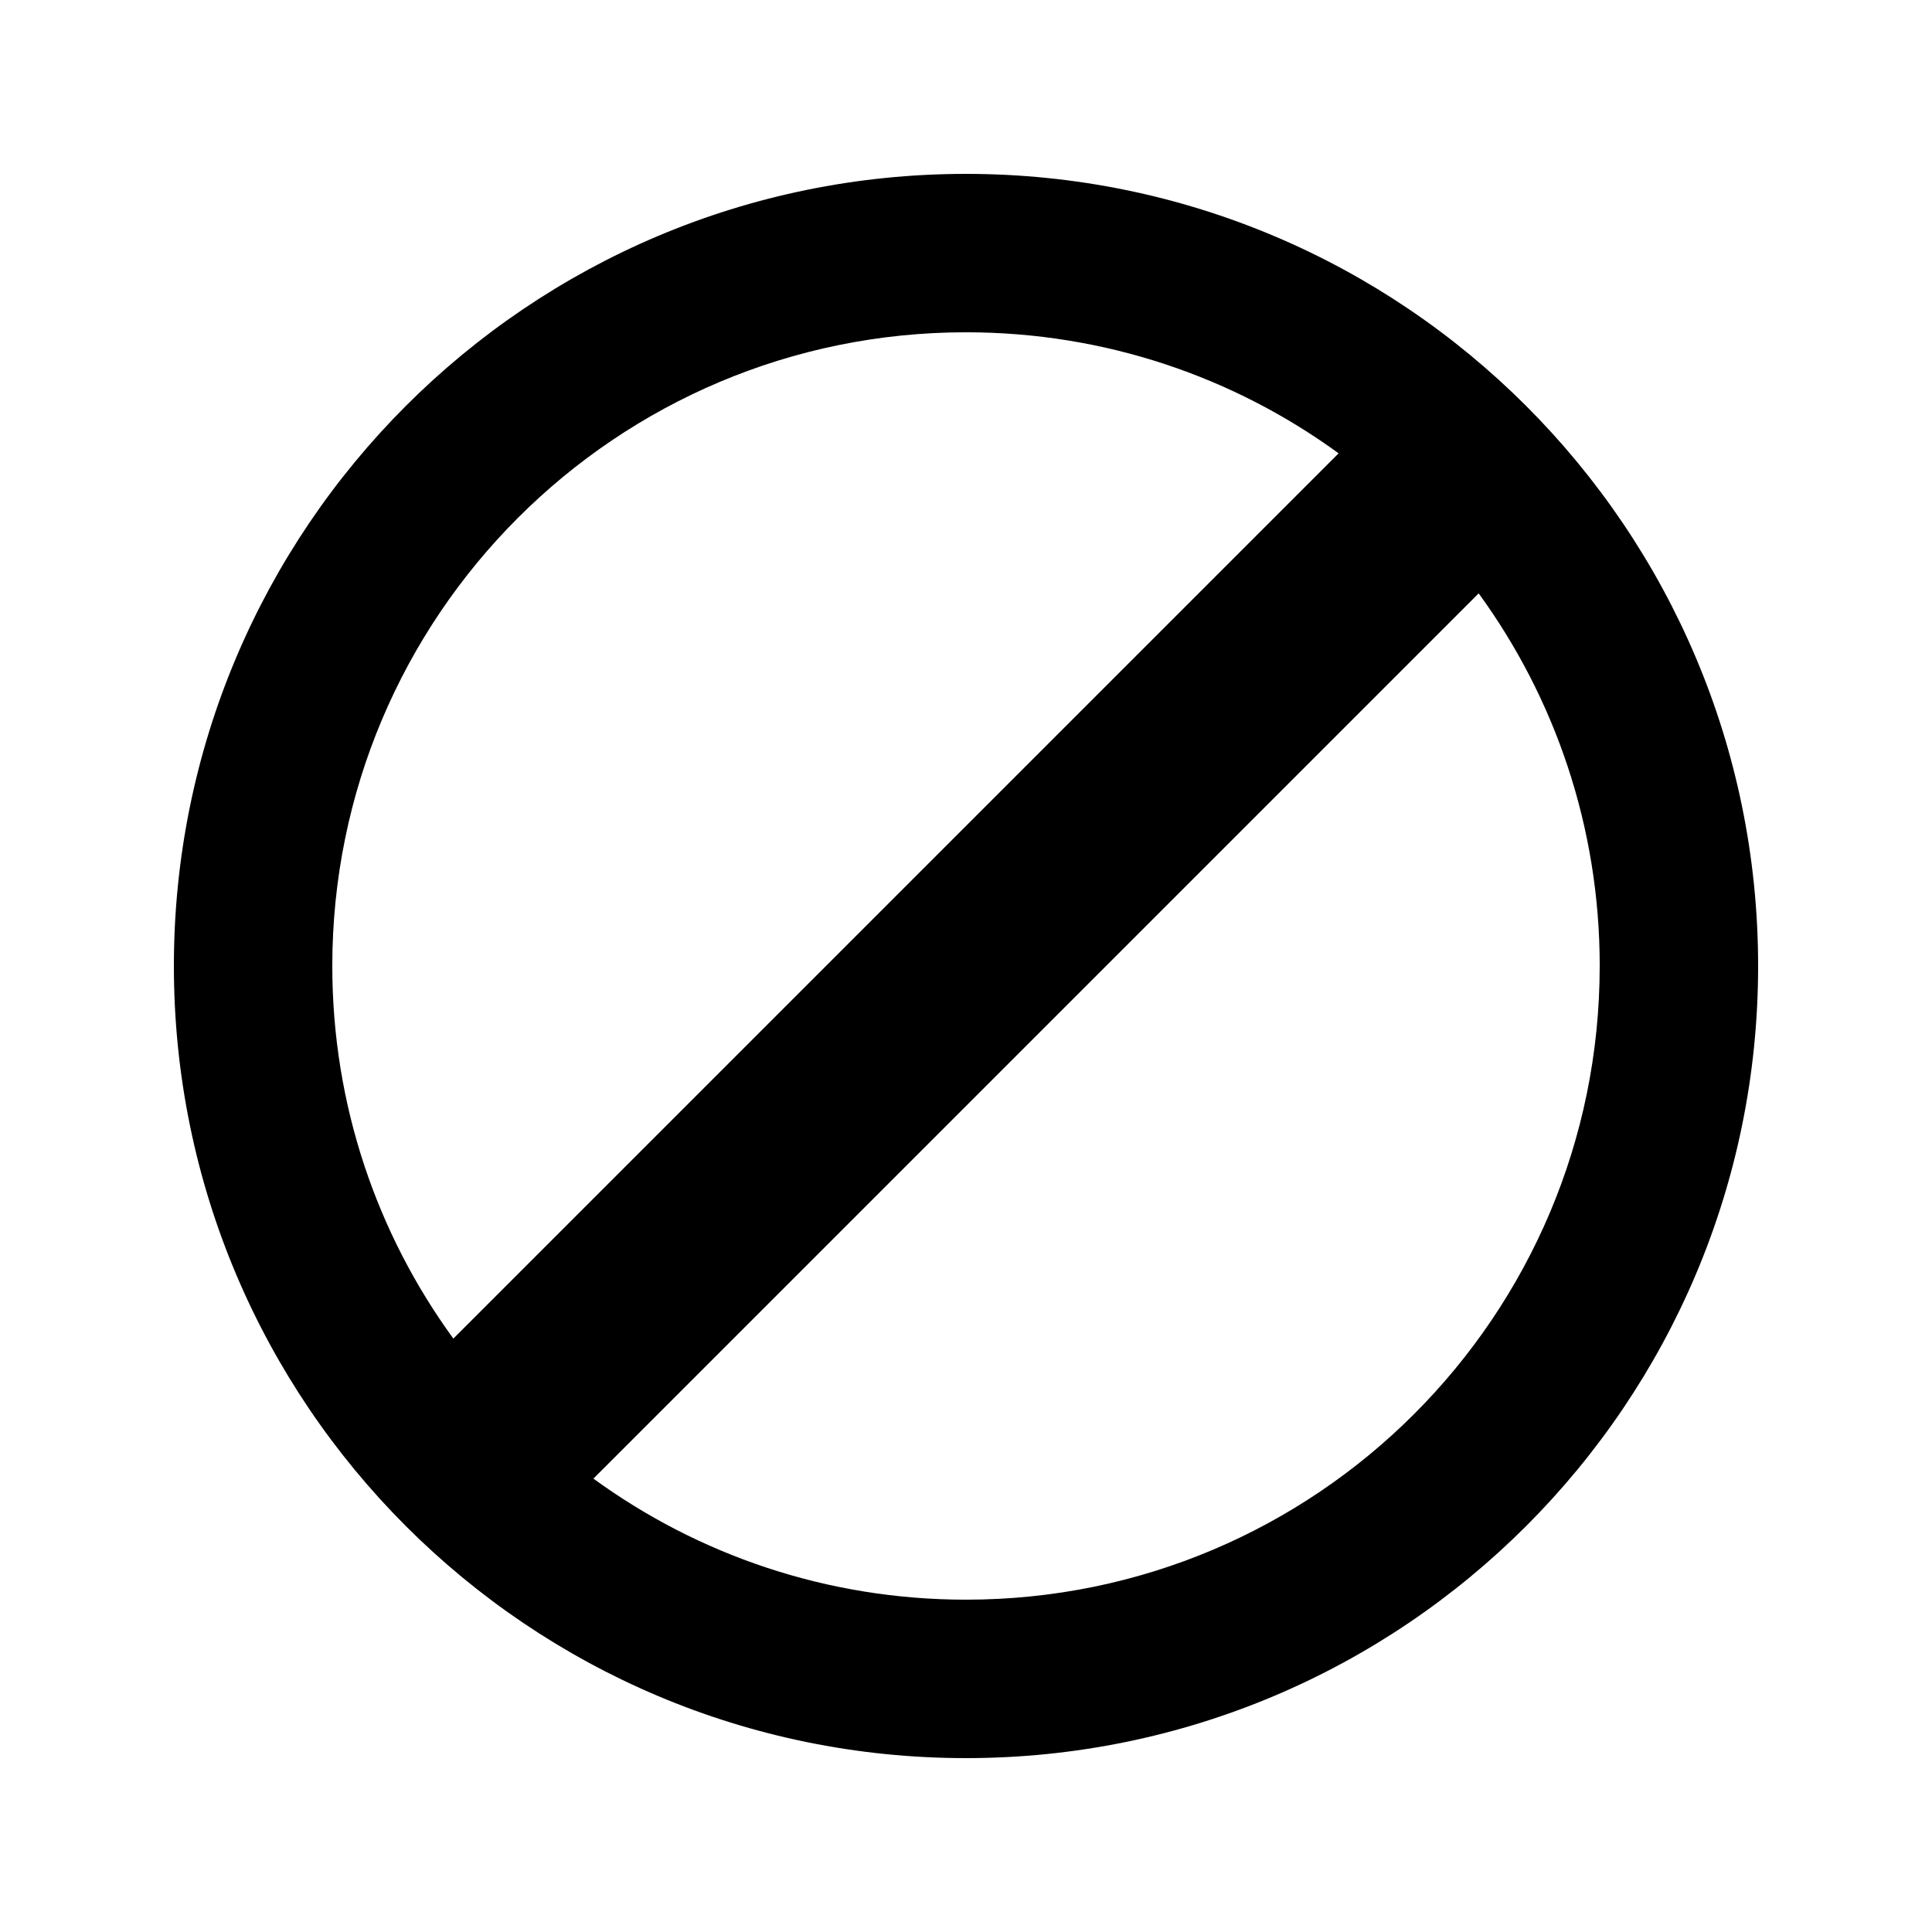
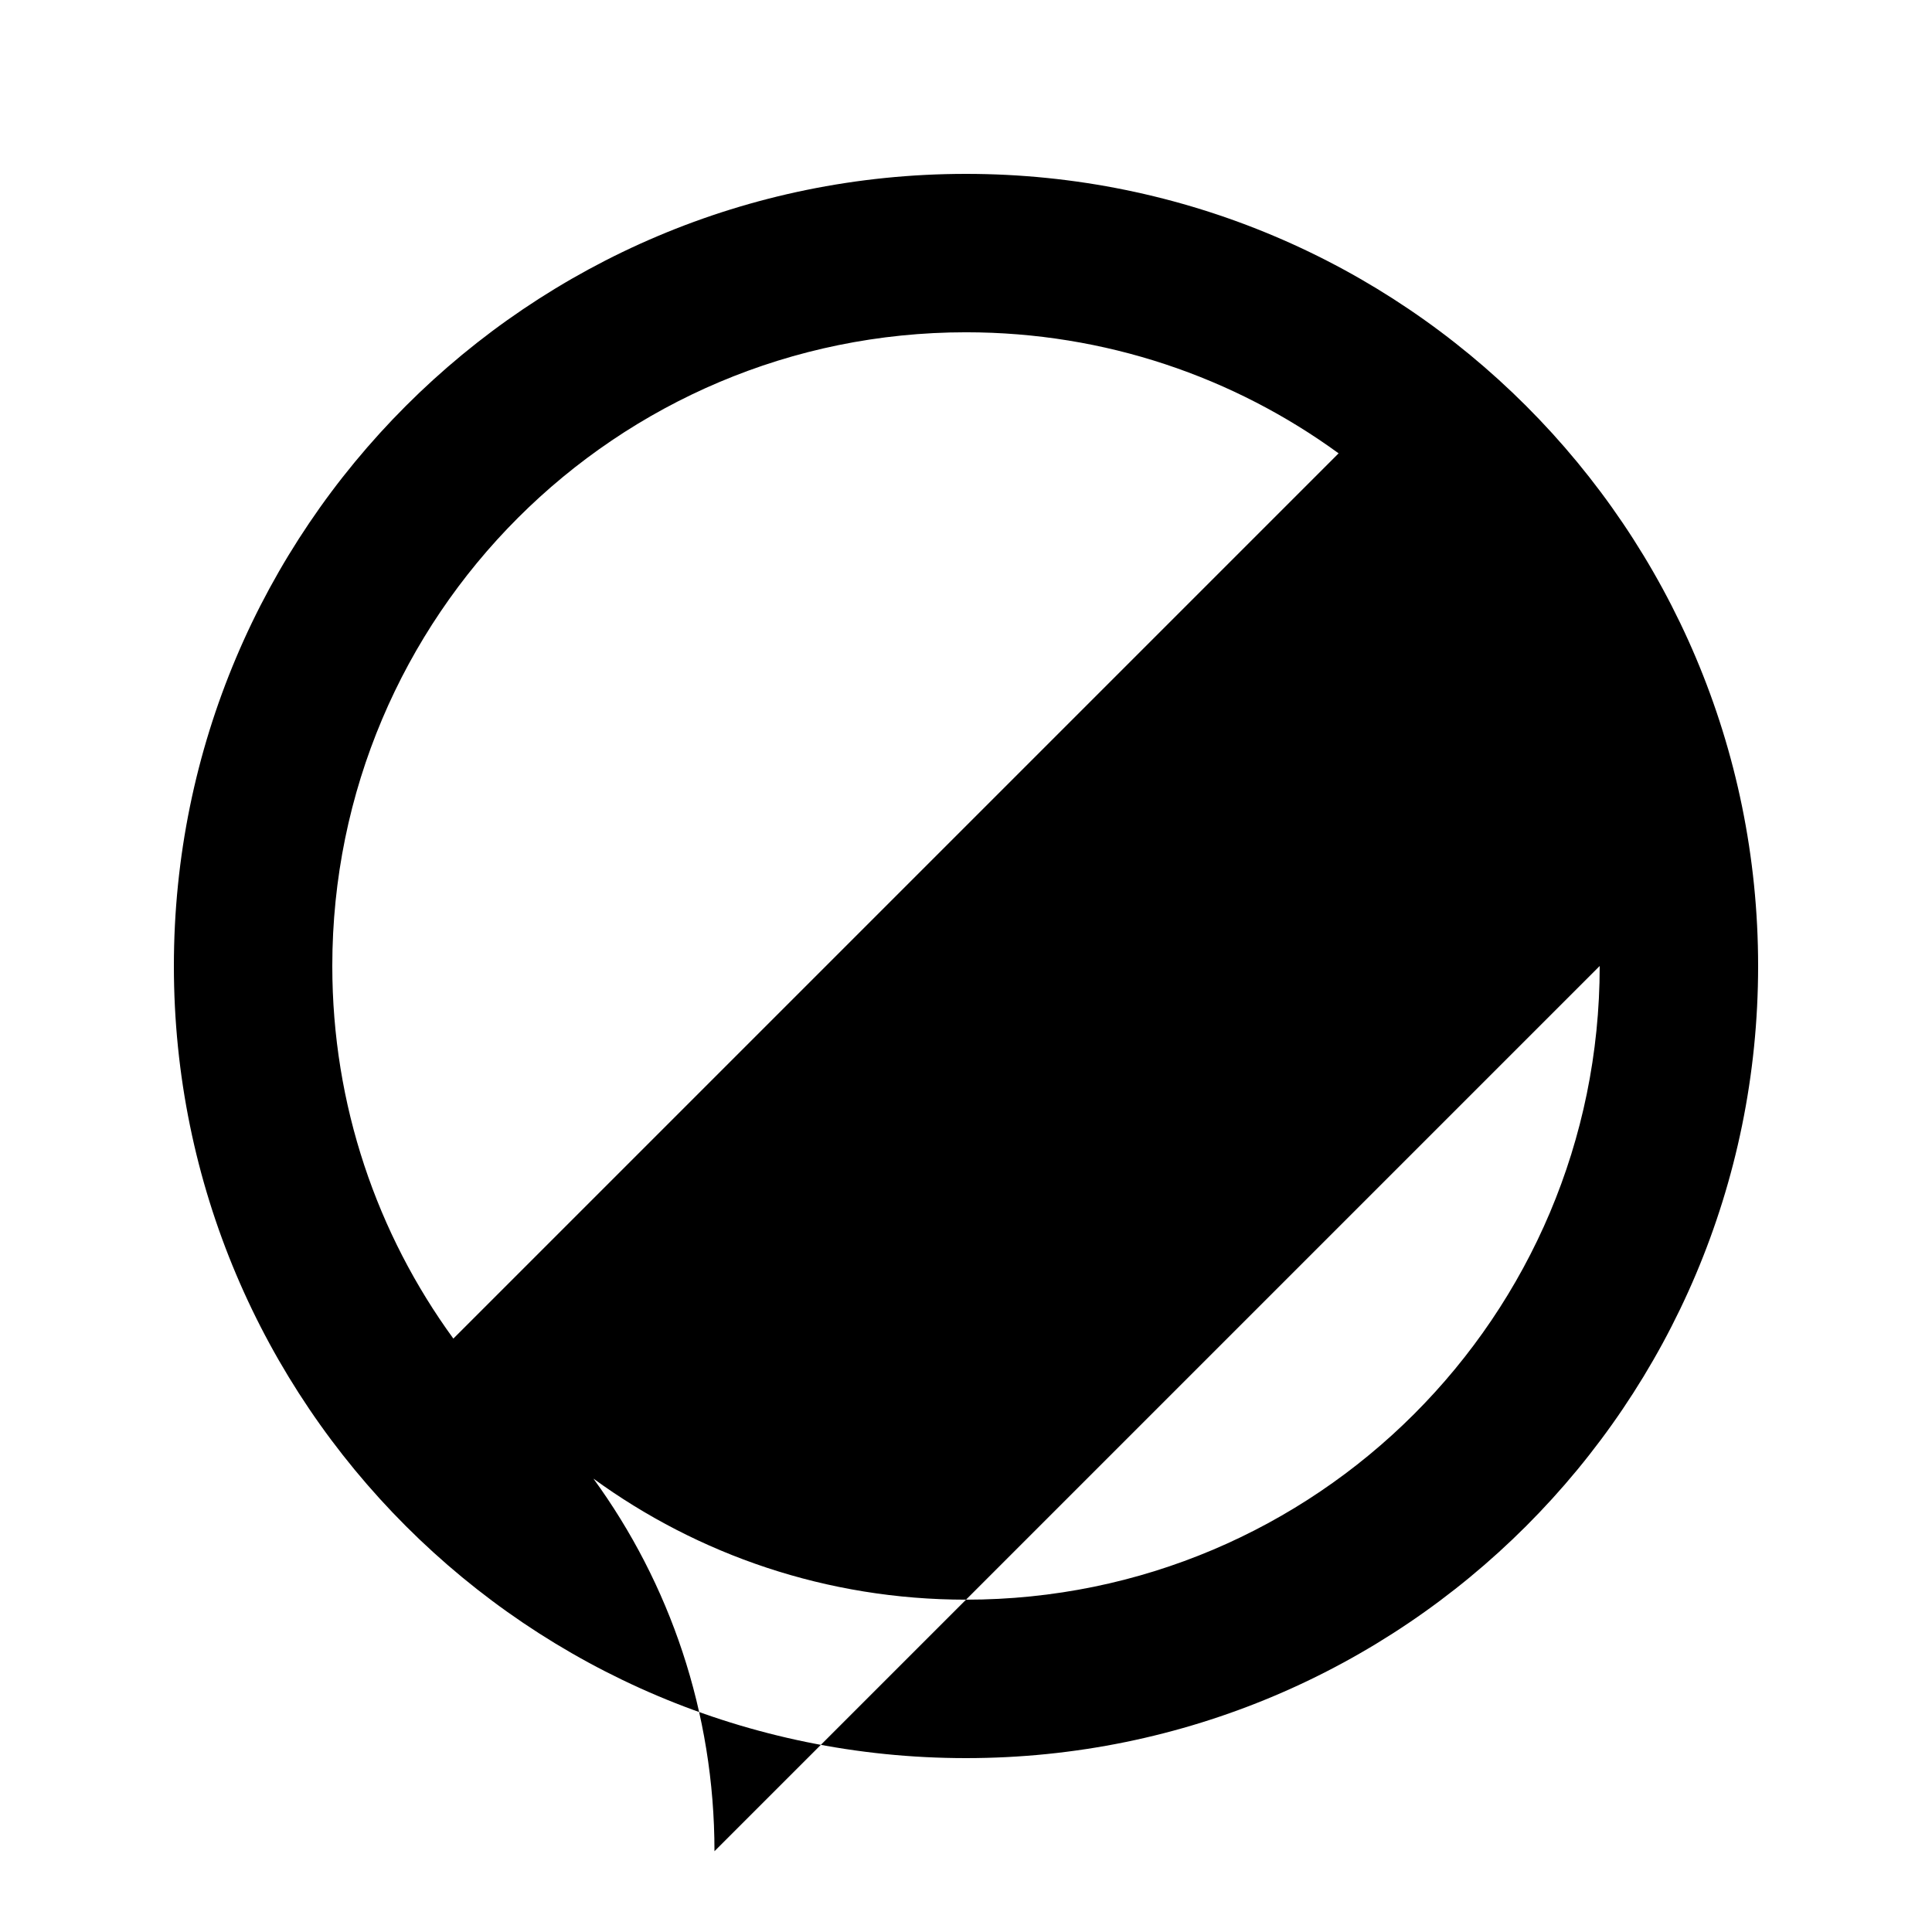
<svg xmlns="http://www.w3.org/2000/svg" fill="#000000" width="800px" height="800px" version="1.1" viewBox="144 144 512 512">
-   <path d="m609.92 400c0 115.93-93.984 209.92-209.92 209.92-115.94 0-209.92-93.984-209.92-209.92 0-115.94 93.984-209.92 209.92-209.92 115.93 0 209.92 93.984 209.92 209.92zm-41.984 0c0 92.746-75.188 167.93-167.93 167.93-36.906 0-71.031-11.902-98.746-32.082l234.6-234.6c20.18 27.715 32.082 61.84 32.082 98.746zm-69.191-135.86c-27.711-20.18-61.836-32.082-98.742-32.082-92.75 0-167.94 75.188-167.94 167.94 0 36.906 11.902 71.031 32.082 98.742z" fill-rule="evenodd" />
+   <path d="m609.92 400c0 115.93-93.984 209.92-209.92 209.92-115.94 0-209.92-93.984-209.92-209.92 0-115.94 93.984-209.92 209.92-209.92 115.93 0 209.92 93.984 209.92 209.92zm-41.984 0c0 92.746-75.188 167.93-167.93 167.93-36.906 0-71.031-11.902-98.746-32.082c20.18 27.715 32.082 61.84 32.082 98.746zm-69.191-135.86c-27.711-20.18-61.836-32.082-98.742-32.082-92.75 0-167.94 75.188-167.94 167.94 0 36.906 11.902 71.031 32.082 98.742z" fill-rule="evenodd" />
</svg>